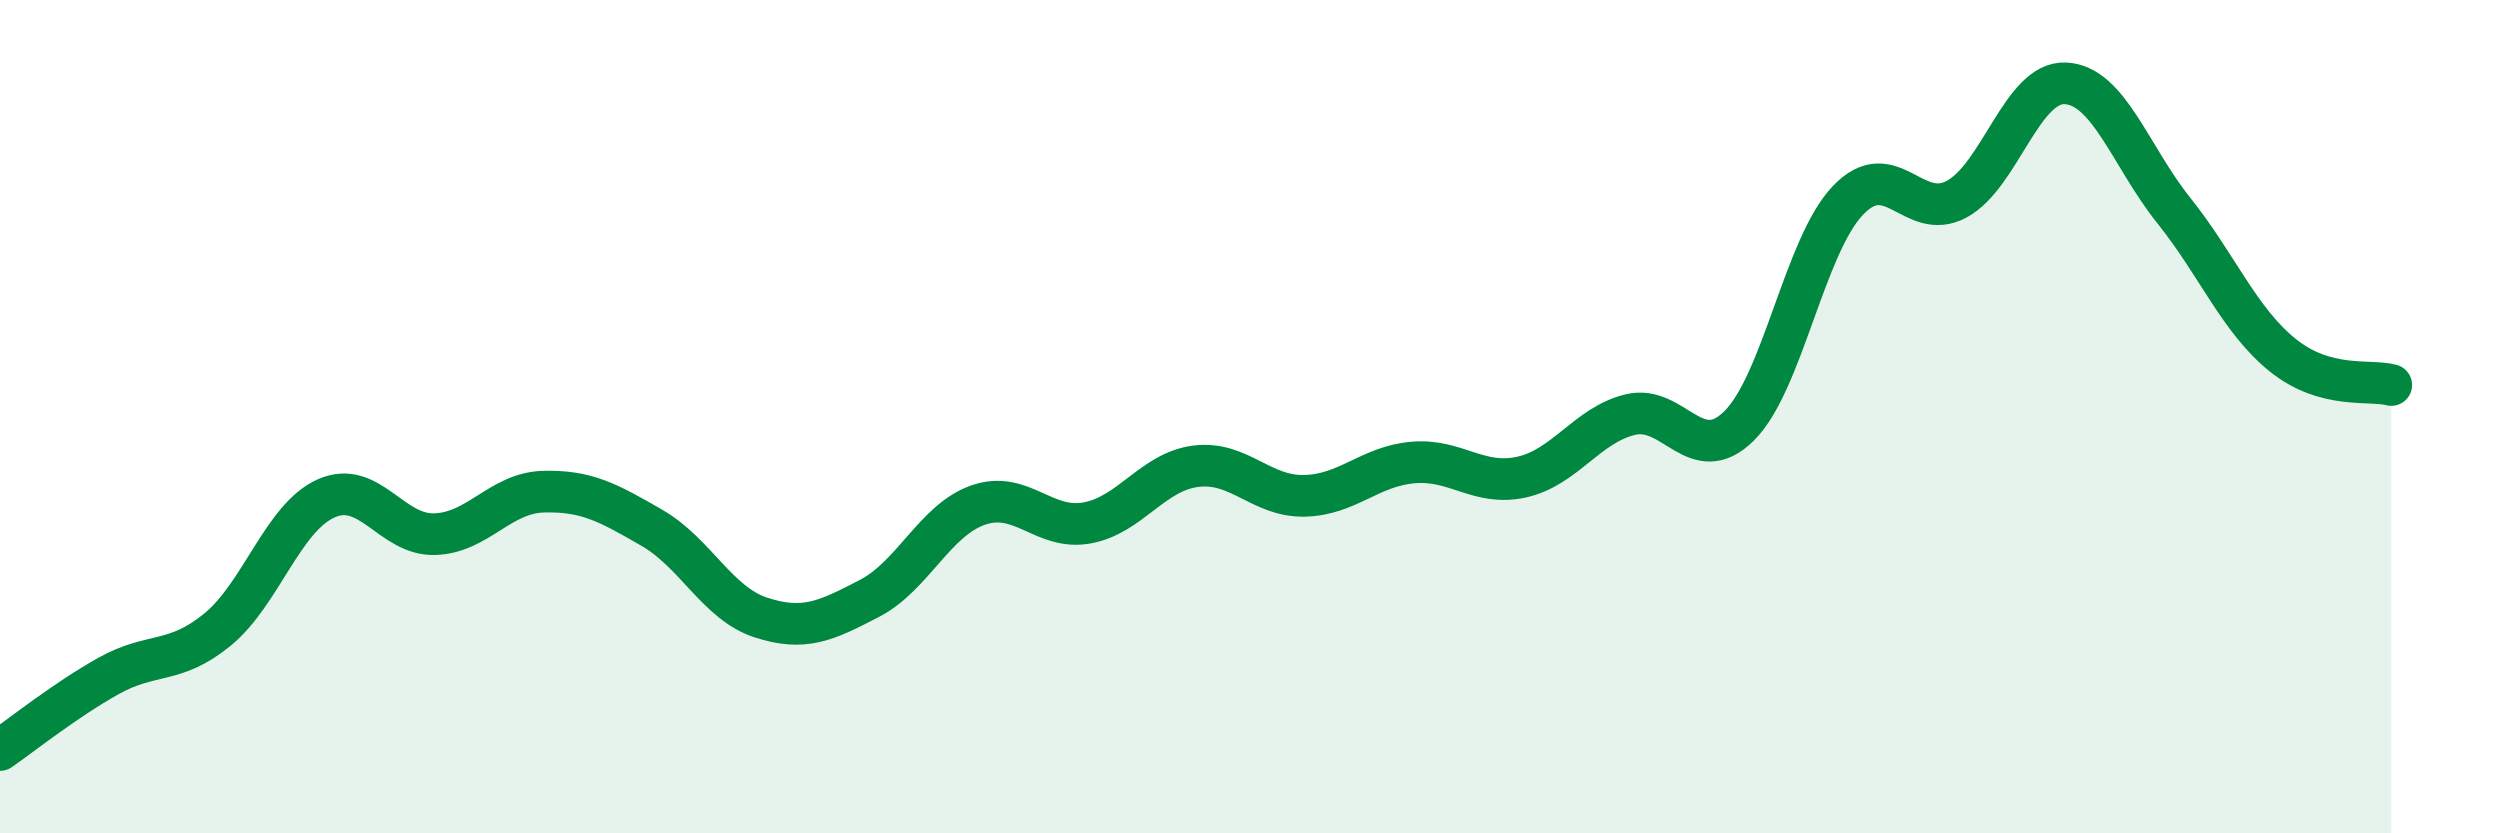
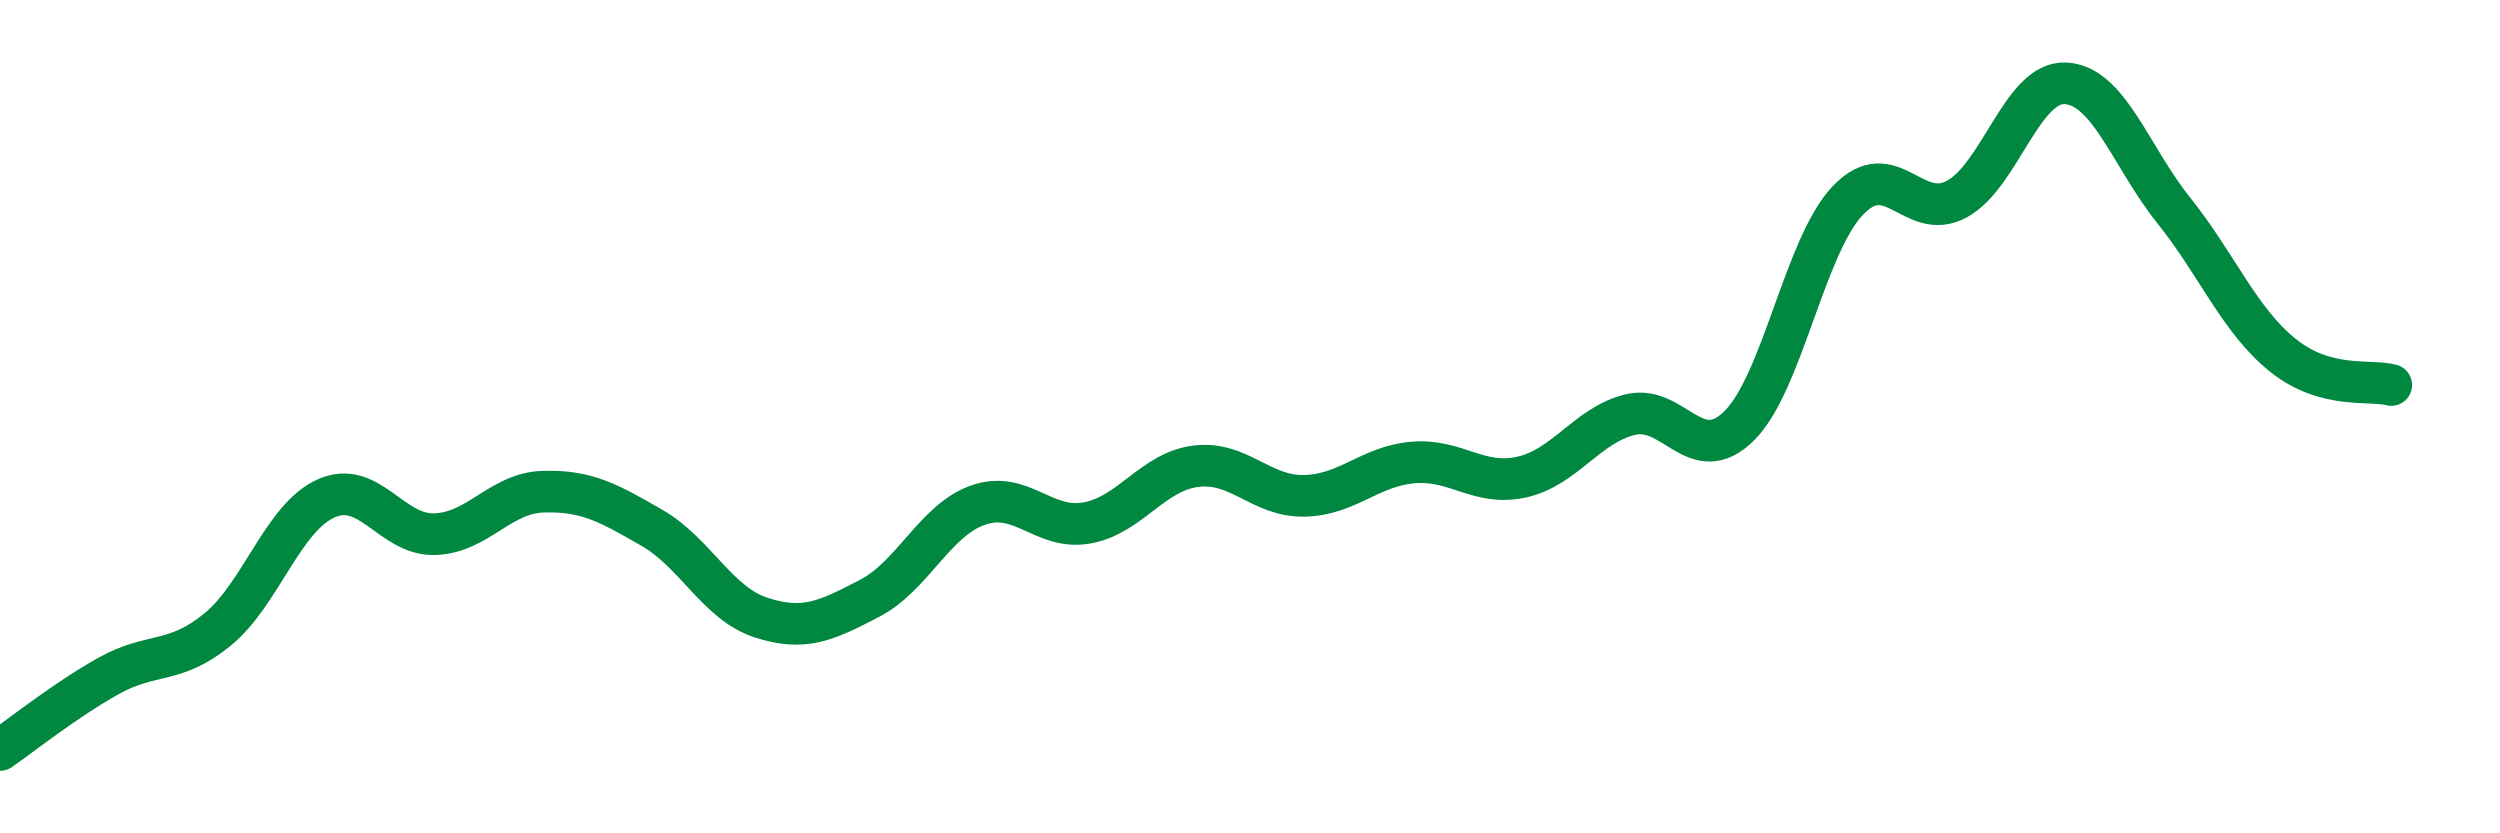
<svg xmlns="http://www.w3.org/2000/svg" width="60" height="20" viewBox="0 0 60 20">
-   <path d="M 0,18 C 0.52,17.64 1.57,16.8 2.61,16.22 C 3.65,15.64 4.18,15.96 5.22,15.11 C 6.26,14.26 6.79,12.42 7.83,11.96 C 8.87,11.5 9.39,12.85 10.43,12.82 C 11.47,12.79 12,11.83 13.04,11.8 C 14.08,11.77 14.61,12.07 15.65,12.67 C 16.69,13.27 17.22,14.48 18.26,14.82 C 19.3,15.16 19.83,14.9 20.87,14.36 C 21.91,13.82 22.44,12.48 23.48,12.12 C 24.52,11.76 25.05,12.74 26.09,12.55 C 27.13,12.36 27.66,11.32 28.7,11.19 C 29.74,11.06 30.26,11.92 31.3,11.9 C 32.34,11.88 32.87,11.19 33.91,11.1 C 34.95,11.01 35.48,11.68 36.52,11.45 C 37.56,11.22 38.09,10.2 39.13,9.95 C 40.17,9.7 40.7,11.25 41.74,10.22 C 42.78,9.19 43.31,5.9 44.35,4.81 C 45.39,3.72 45.92,5.34 46.96,4.78 C 48,4.22 48.53,1.95 49.57,2 C 50.61,2.05 51.13,3.75 52.17,5.05 C 53.21,6.35 53.74,7.68 54.78,8.52 C 55.82,9.36 56.87,9.1 57.39,9.24L57.39 20L0 20Z" fill="#008740" opacity="0.1" stroke-linecap="round" stroke-linejoin="round" />
  <path d="M 0,18 C 0.52,17.64 1.57,16.8 2.61,16.22 C 3.65,15.64 4.18,15.96 5.22,15.11 C 6.26,14.26 6.79,12.42 7.83,11.96 C 8.87,11.5 9.39,12.85 10.43,12.82 C 11.47,12.79 12,11.83 13.04,11.8 C 14.08,11.77 14.61,12.07 15.65,12.67 C 16.69,13.27 17.22,14.48 18.26,14.82 C 19.3,15.16 19.83,14.9 20.87,14.36 C 21.91,13.82 22.44,12.48 23.48,12.12 C 24.52,11.76 25.05,12.74 26.09,12.55 C 27.13,12.36 27.66,11.32 28.7,11.19 C 29.74,11.06 30.26,11.92 31.3,11.9 C 32.34,11.88 32.87,11.19 33.91,11.1 C 34.95,11.01 35.48,11.68 36.52,11.45 C 37.56,11.22 38.09,10.2 39.13,9.95 C 40.17,9.7 40.7,11.25 41.74,10.22 C 42.78,9.19 43.31,5.9 44.35,4.81 C 45.39,3.72 45.92,5.34 46.96,4.78 C 48,4.22 48.53,1.95 49.57,2 C 50.61,2.05 51.13,3.75 52.17,5.05 C 53.21,6.35 53.74,7.68 54.78,8.52 C 55.82,9.36 56.87,9.1 57.39,9.24" stroke="#008740" stroke-width="1" fill="none" stroke-linecap="round" stroke-linejoin="round" />
</svg>